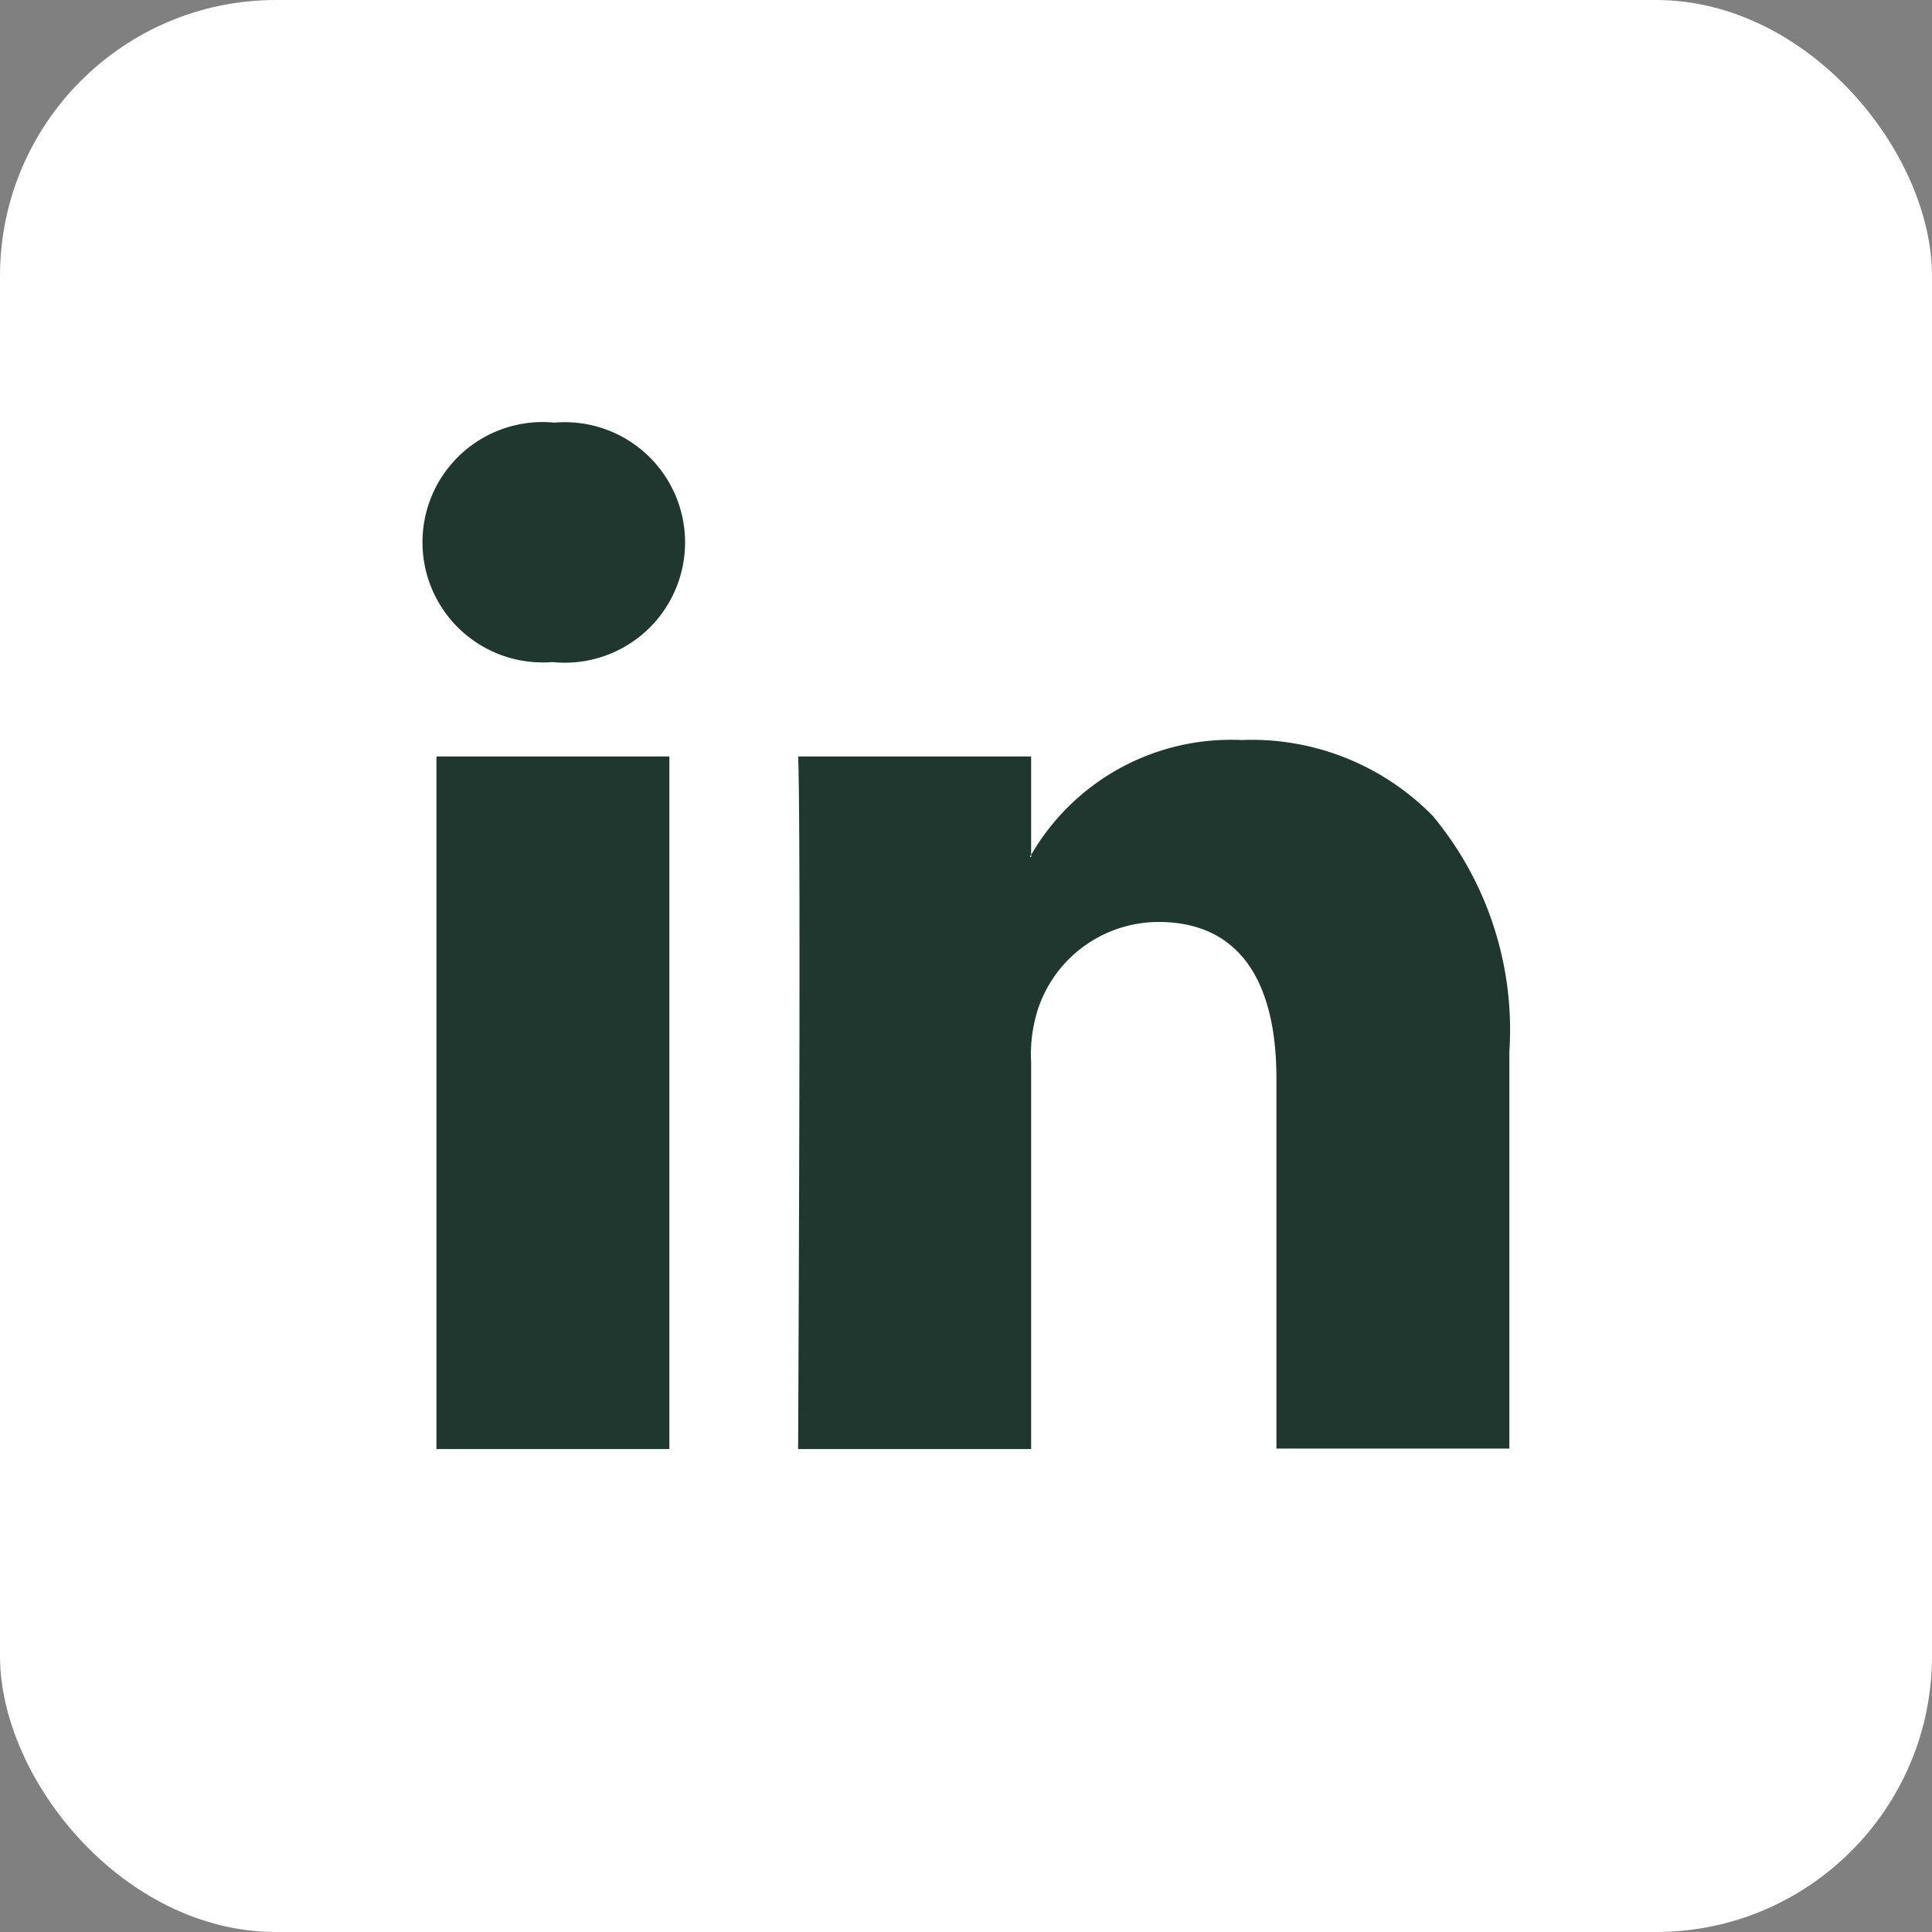
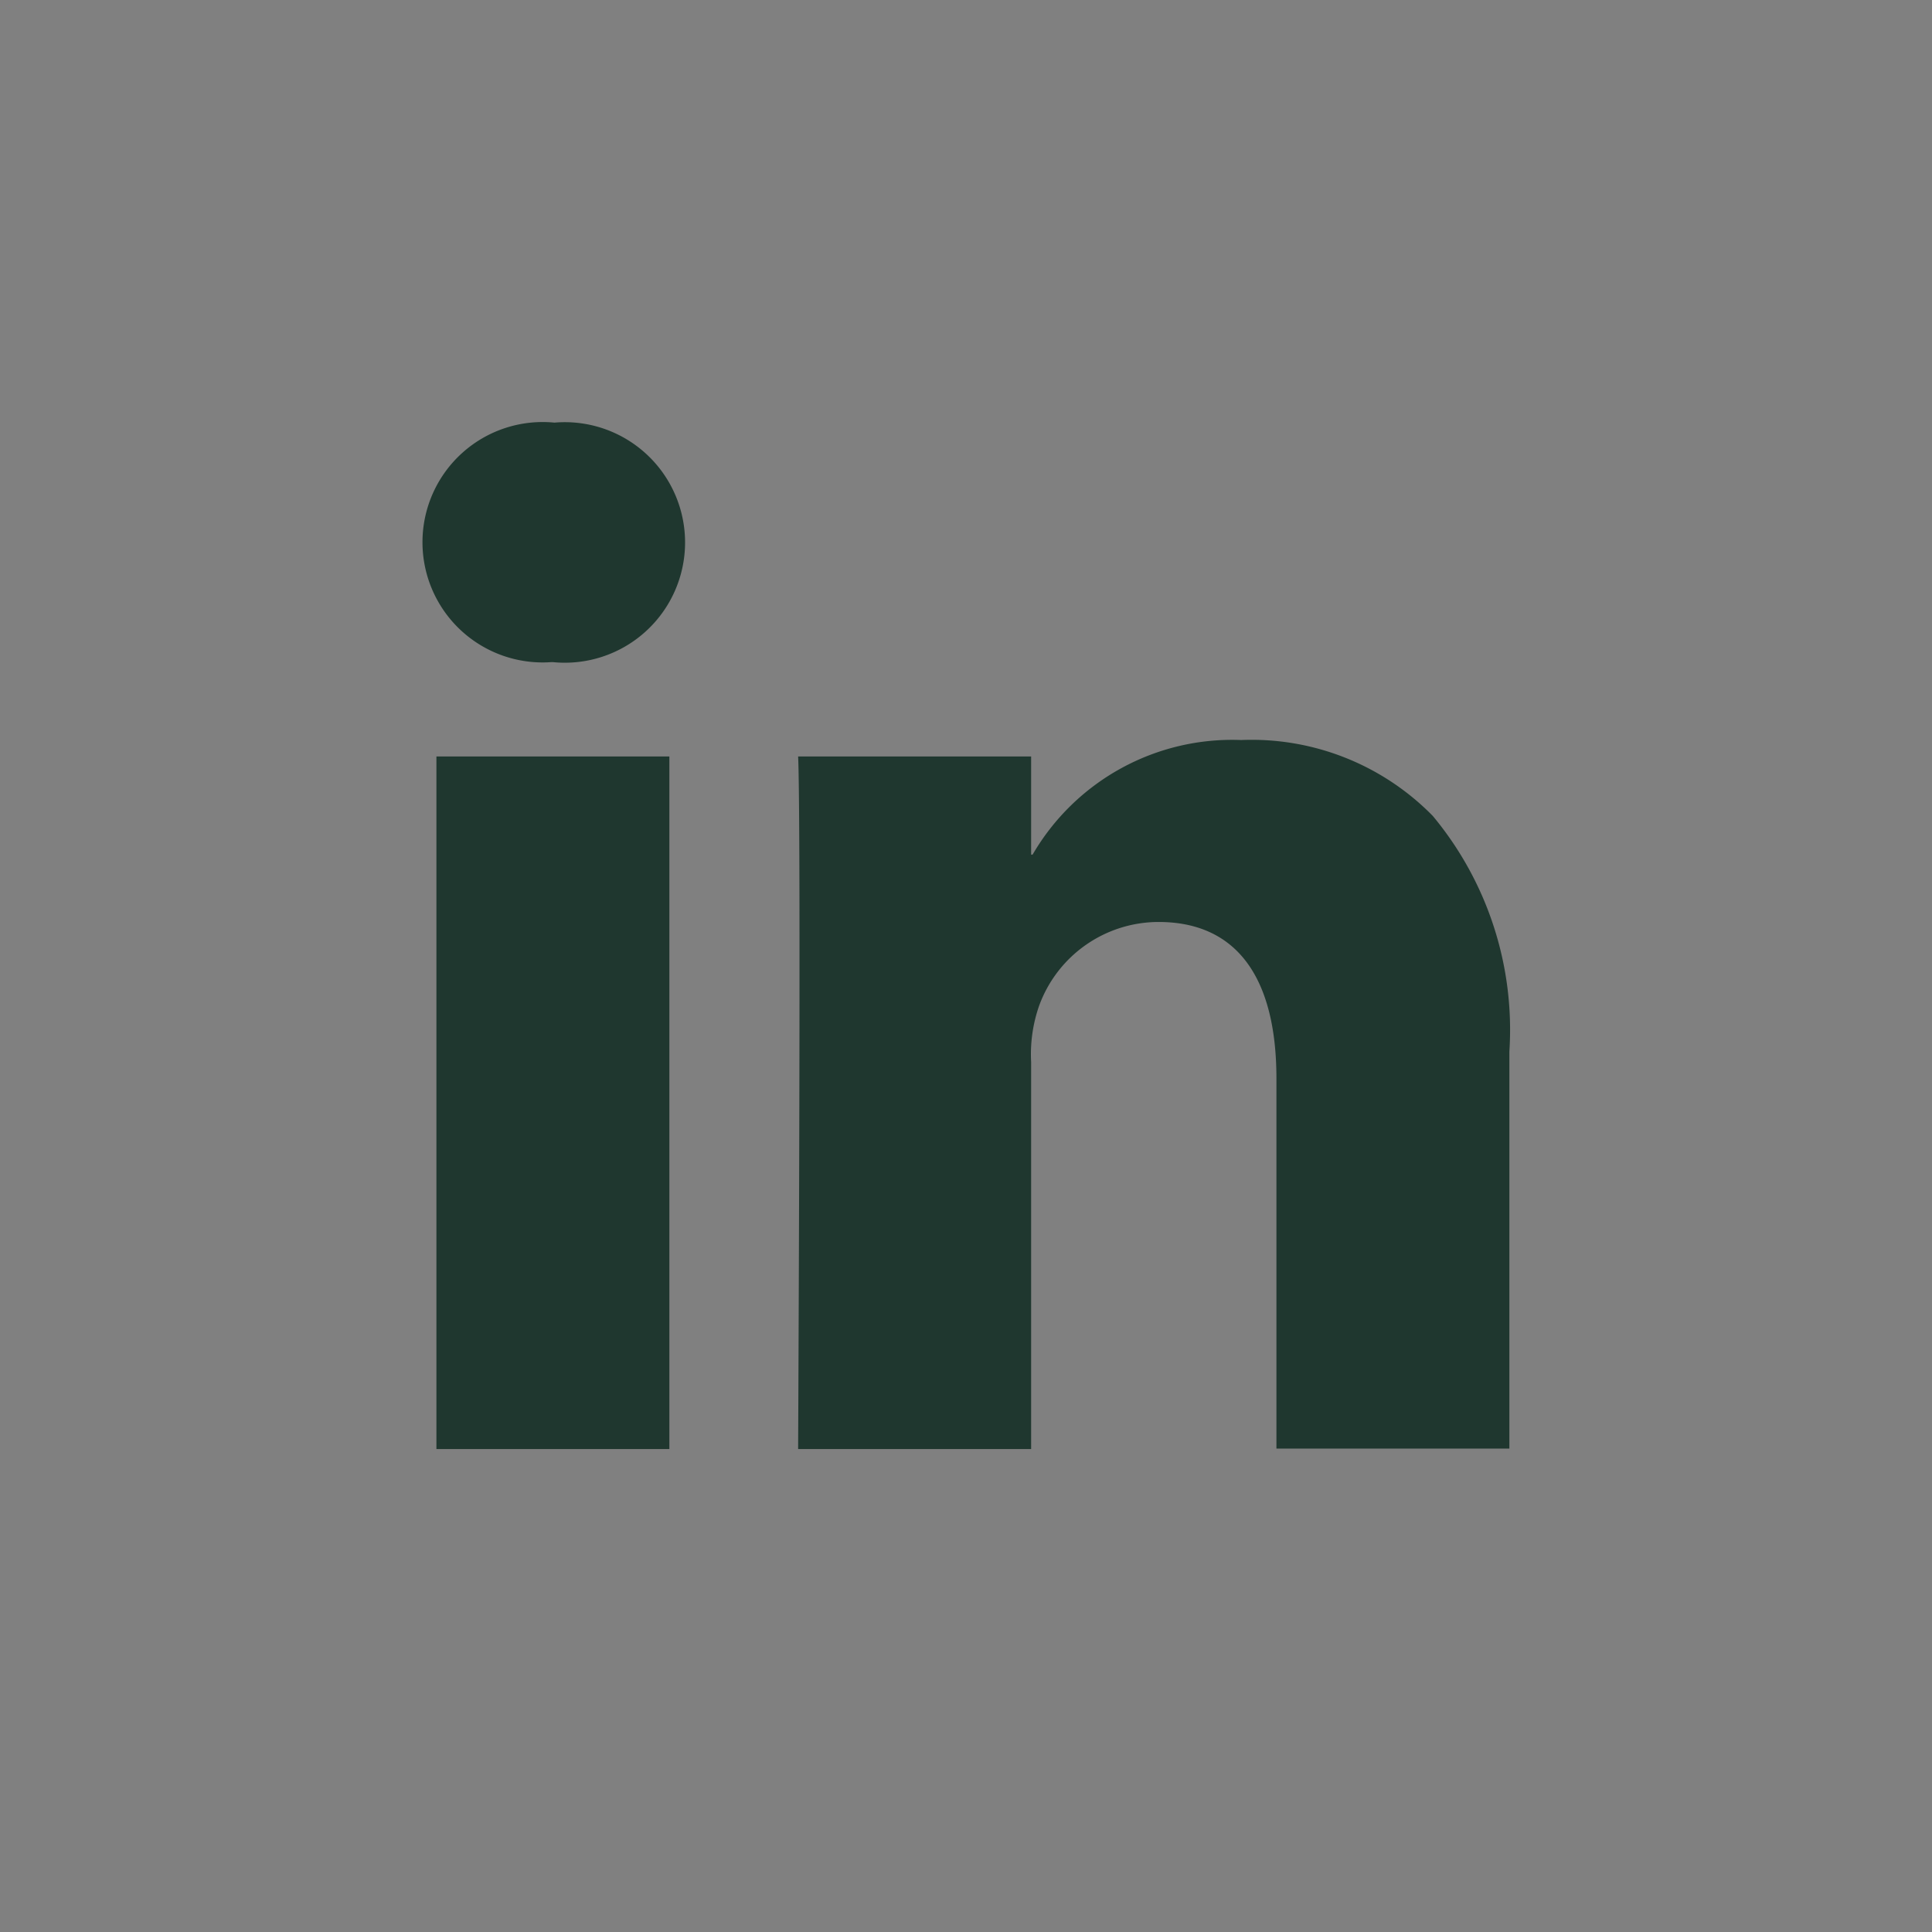
<svg xmlns="http://www.w3.org/2000/svg" id="Group_5" data-name="Group 5" width="28" height="28" viewBox="0 0 28 28">
  <rect x="0" y="0" width="28" height="28" fill="#808080" stroke="none" />
-   <rect id="Rectangle" width="28" height="28" rx="4" fill="#fff" />
-   <path id="Fill_4" data-name="Fill 4" d="M8.819,14.876H5.442c0-.076.045-9.1,0-10.038H8.819V6.261L8.8,6.293h.021V6.261A3.346,3.346,0,0,1,11.864,4.6,3.675,3.675,0,0,1,14.64,5.7a4.845,4.845,0,0,1,1.11,3.414v5.755H12.374V9.506c0-1.484-.591-2.269-1.708-2.269A1.844,1.844,0,0,0,8.933,8.456a2.131,2.131,0,0,0-.114.812v5.607Zm-5.243,0H.2V4.838H3.576V14.874ZM1.887,3.471H1.866A1.742,1.742,0,1,1,1.911,0a1.743,1.743,0,1,1-.023,3.471Z" transform="translate(6.125 6.125)" fill="#1f372f" />
+   <path id="Fill_4" data-name="Fill 4" d="M8.819,14.876H5.442c0-.076.045-9.1,0-10.038H8.819V6.261h.021V6.261A3.346,3.346,0,0,1,11.864,4.6,3.675,3.675,0,0,1,14.64,5.7a4.845,4.845,0,0,1,1.11,3.414v5.755H12.374V9.506c0-1.484-.591-2.269-1.708-2.269A1.844,1.844,0,0,0,8.933,8.456a2.131,2.131,0,0,0-.114.812v5.607Zm-5.243,0H.2V4.838H3.576V14.874ZM1.887,3.471H1.866A1.742,1.742,0,1,1,1.911,0a1.743,1.743,0,1,1-.023,3.471Z" transform="translate(6.125 6.125)" fill="#1f372f" />
</svg>